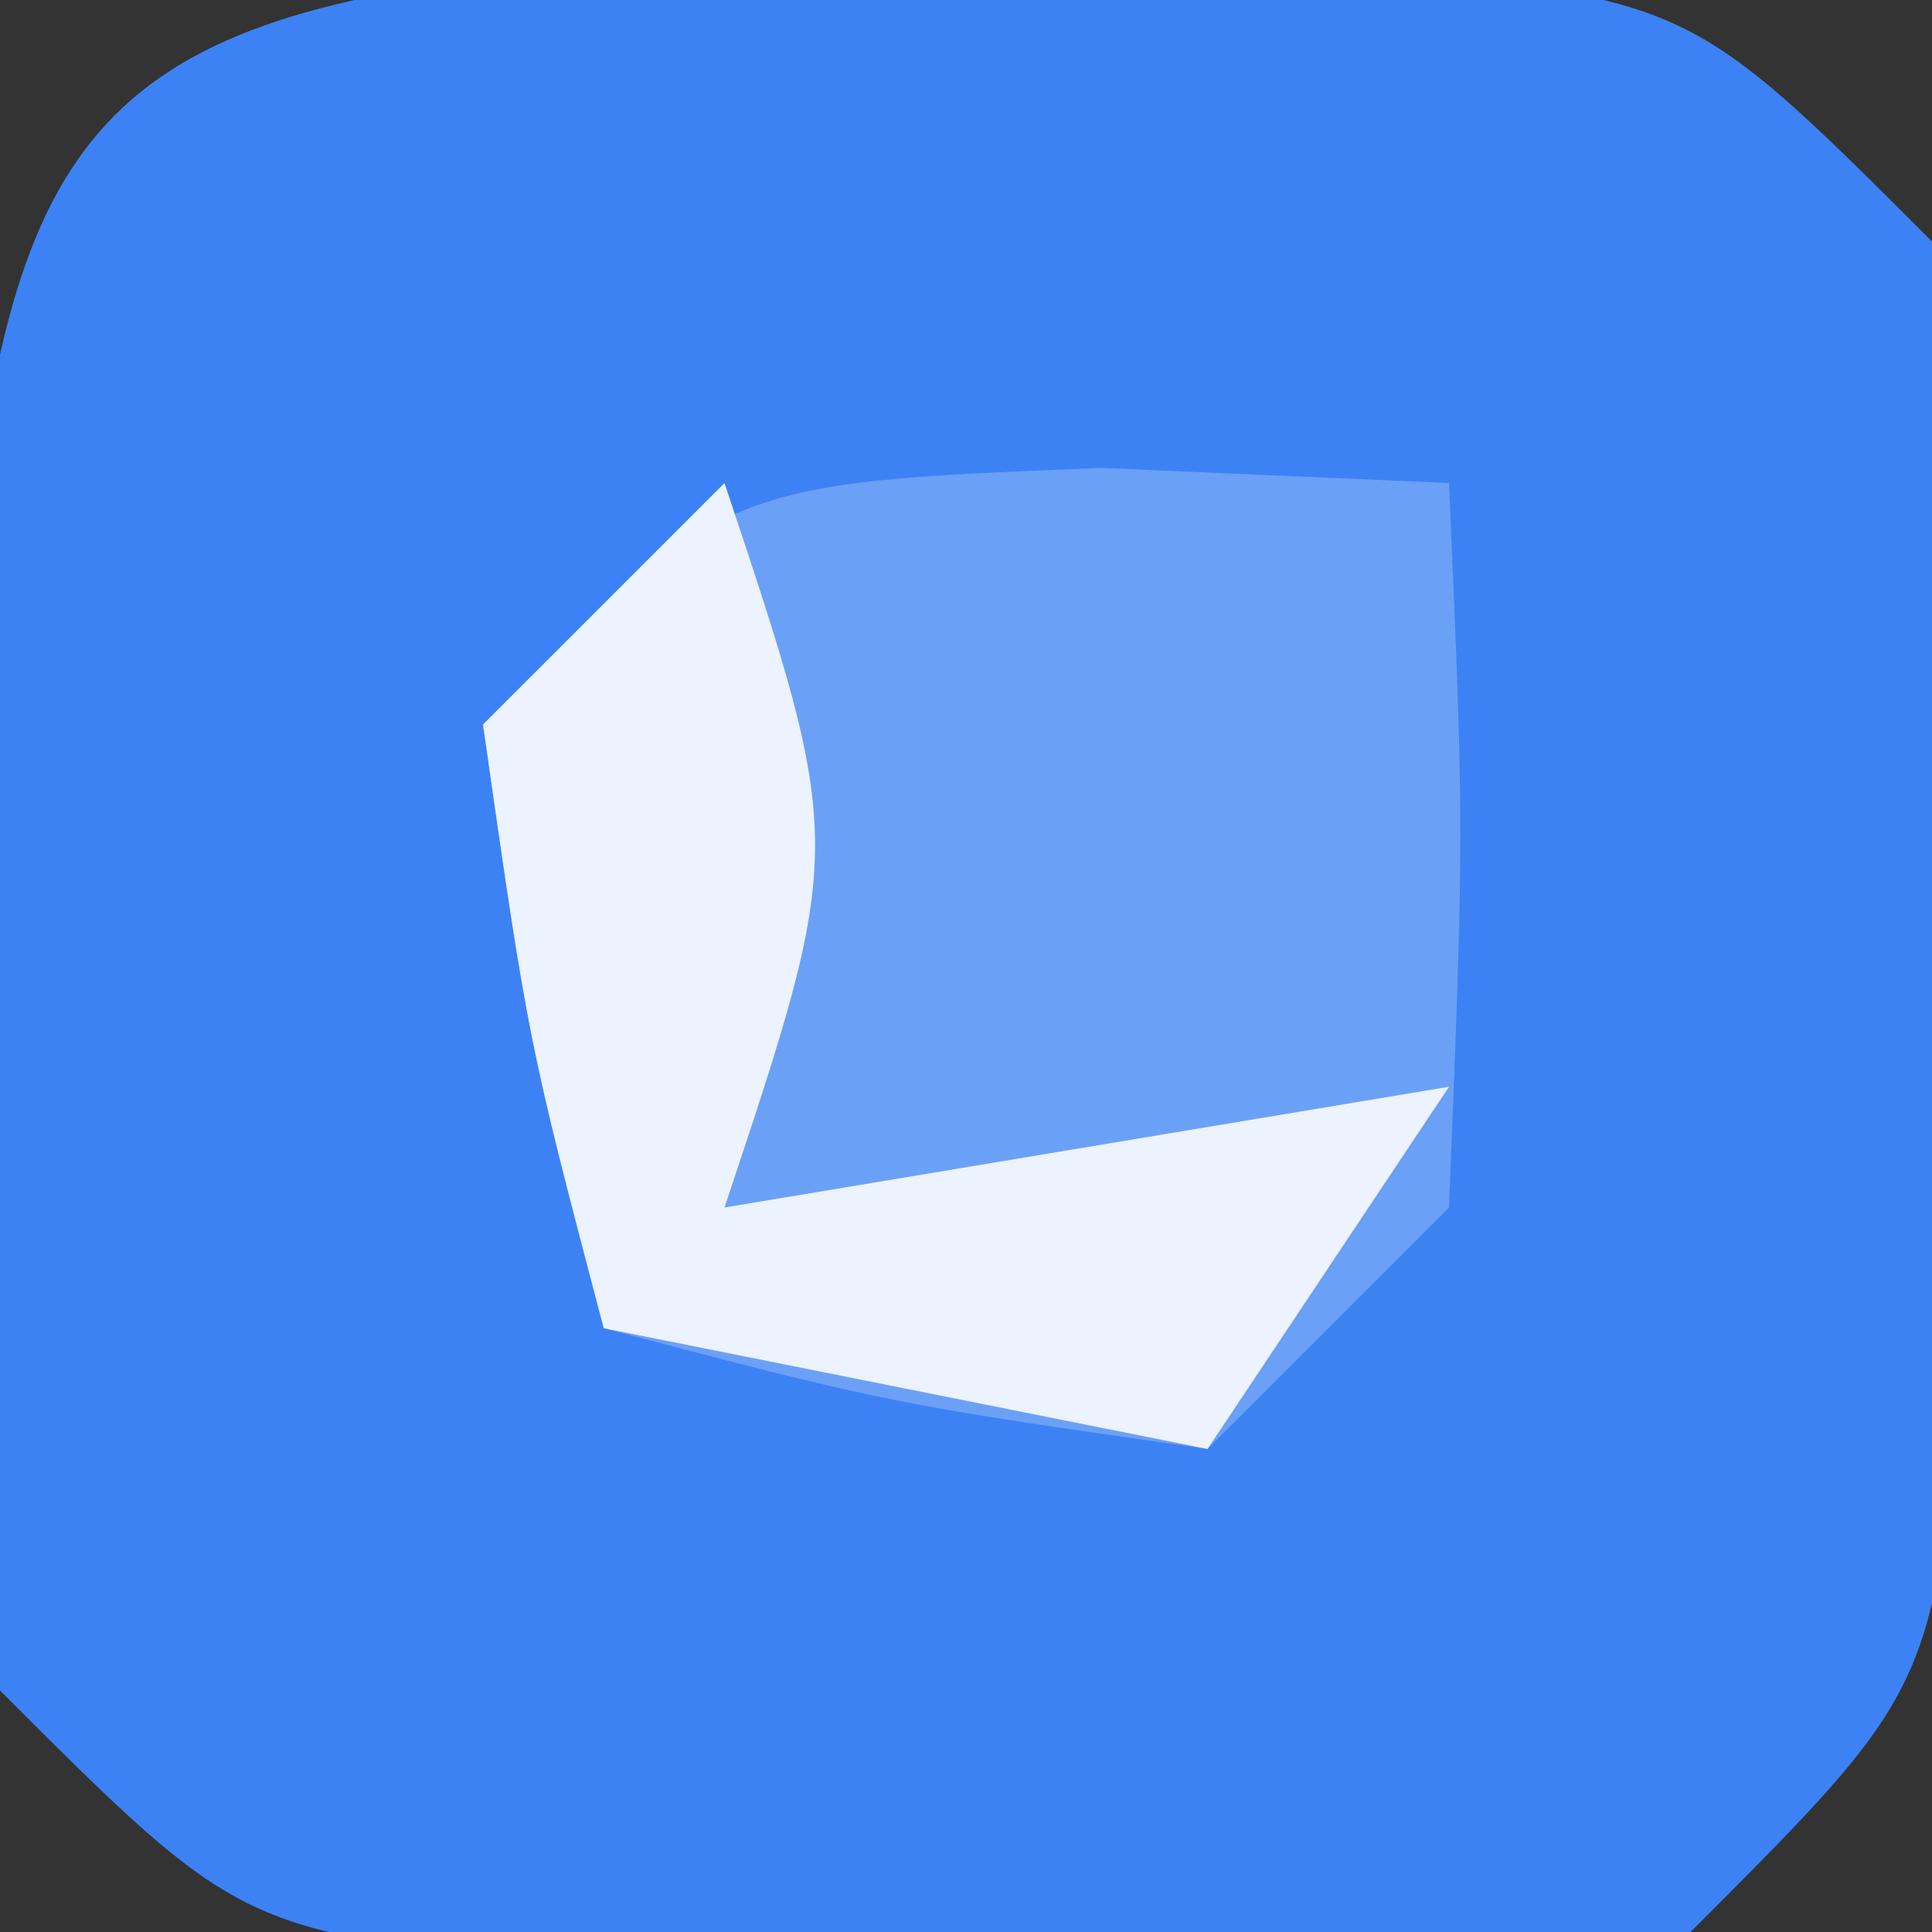
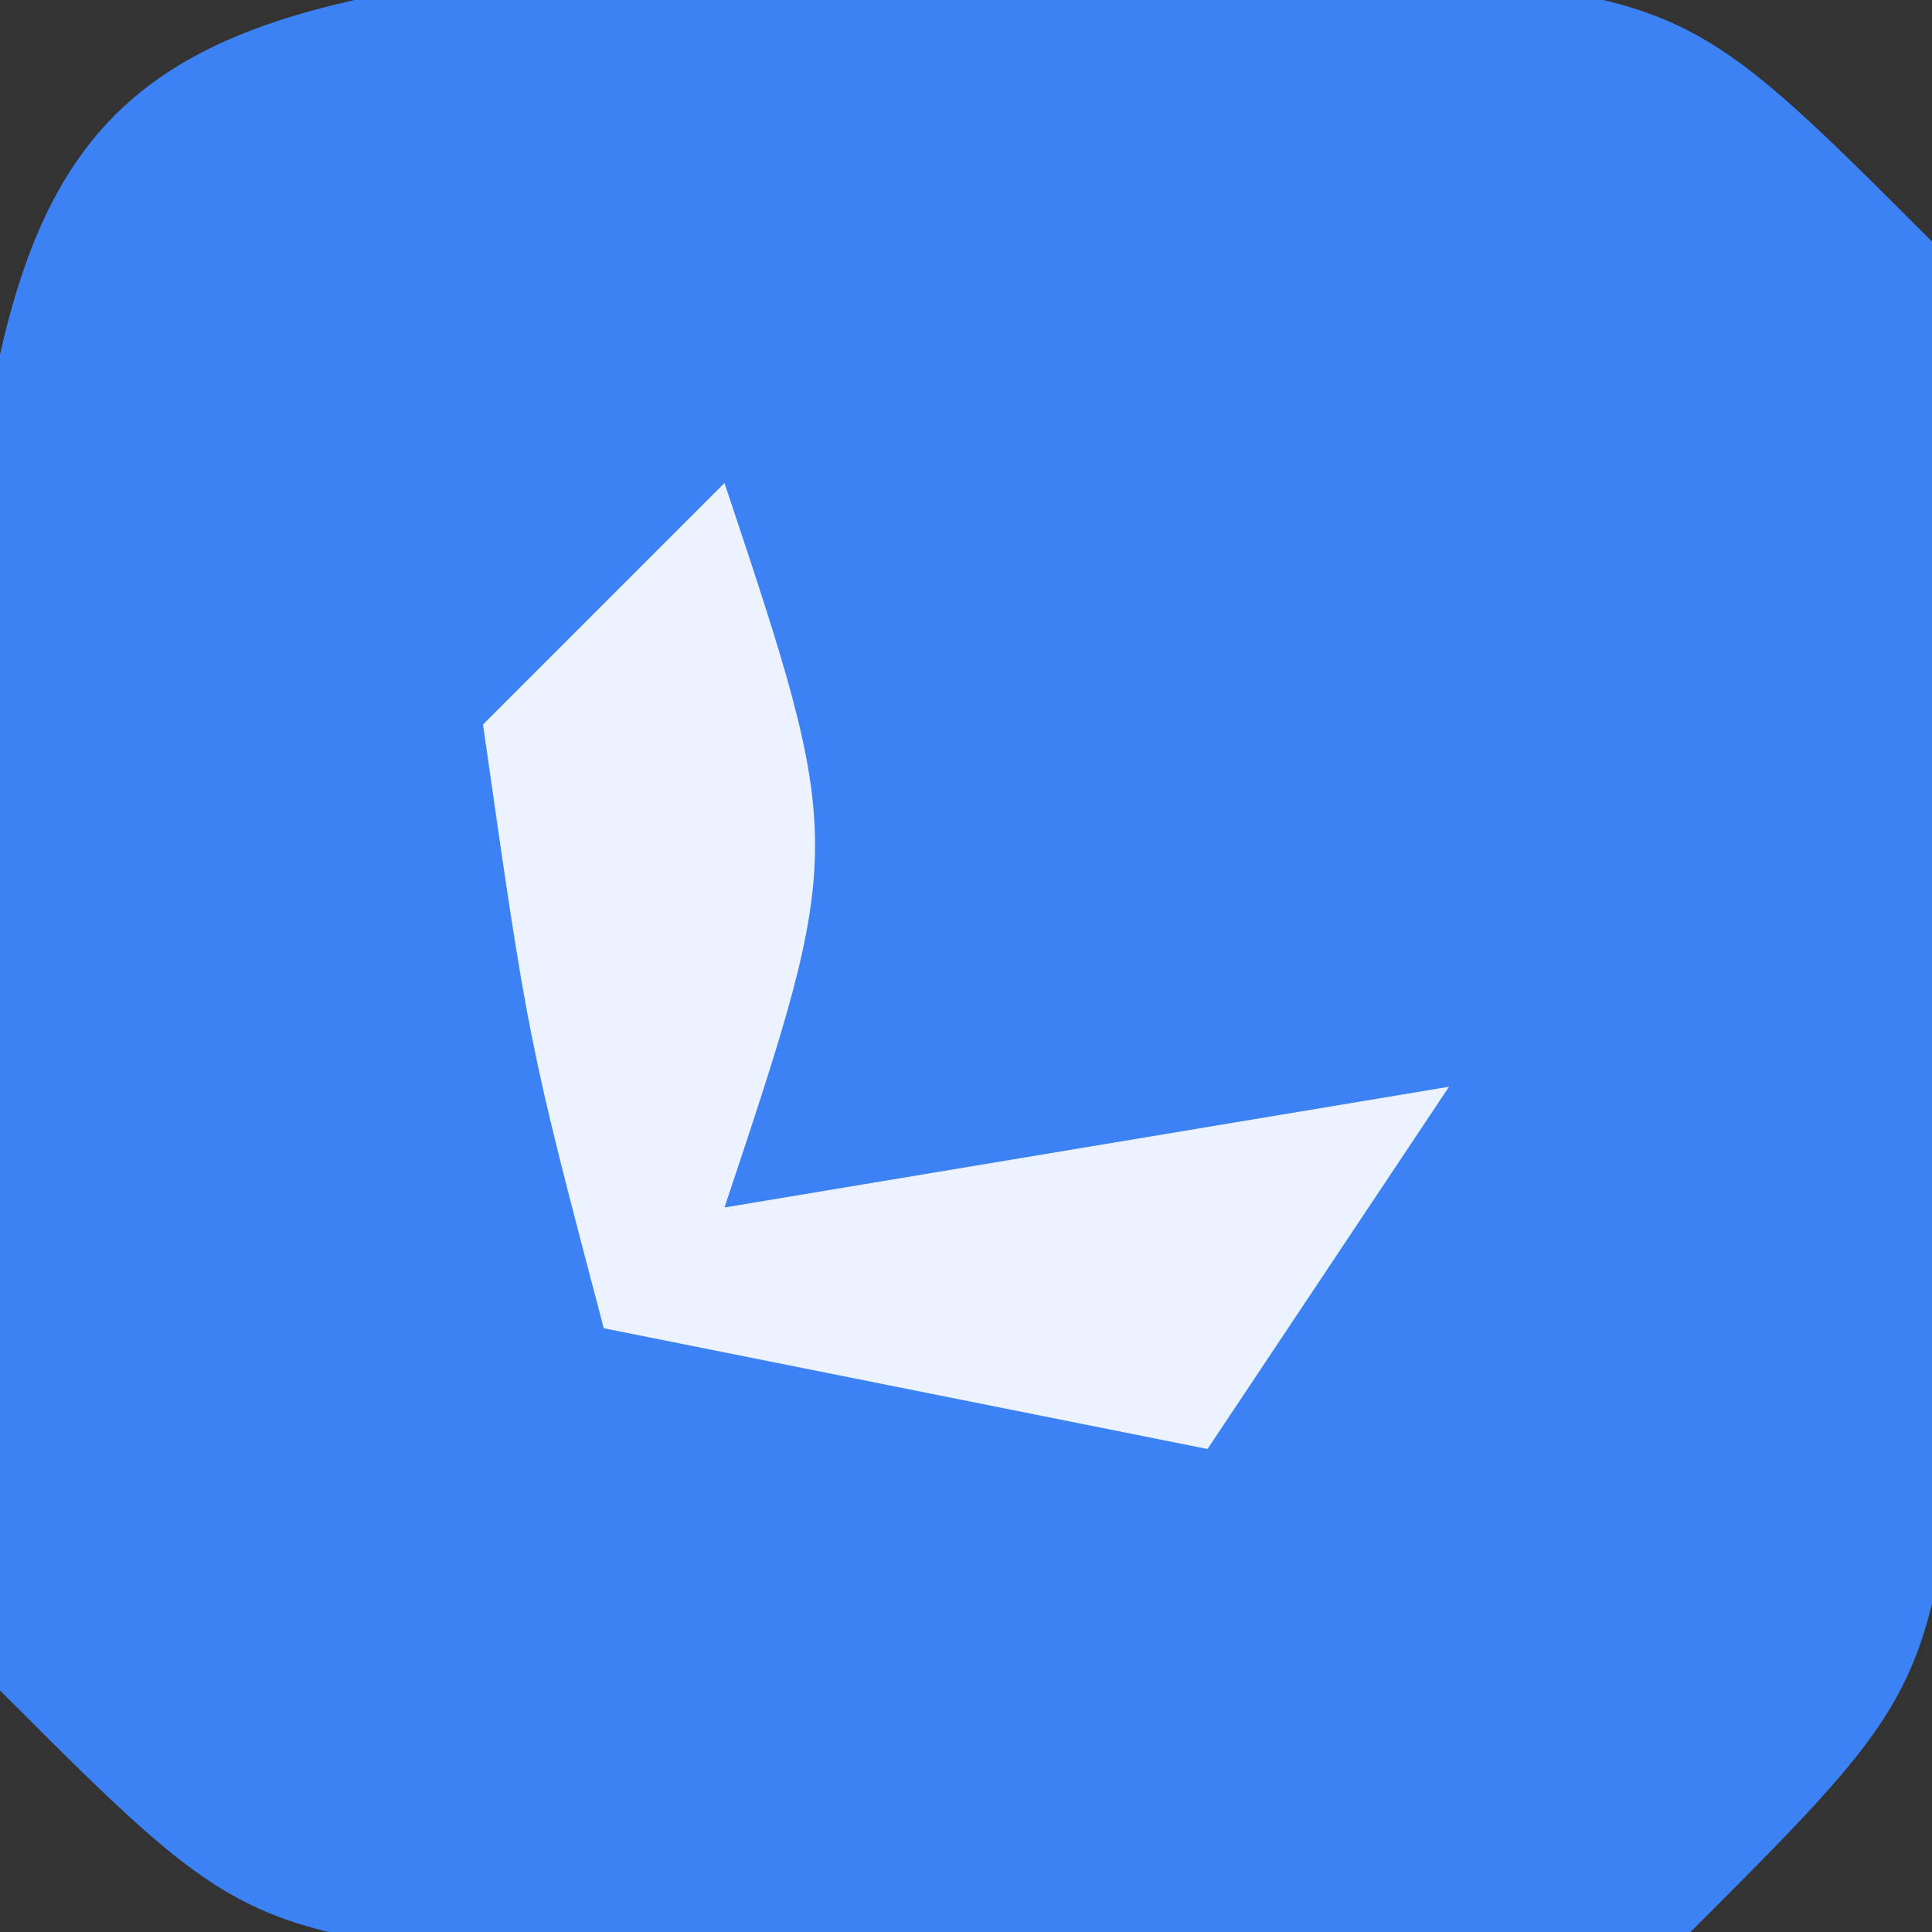
<svg xmlns="http://www.w3.org/2000/svg" version="1.1" width="16" height="16">
  <rect width="100%" height="100%" fill="#333333" stroke="none" />
  <path d="M0 0 C1.073 0.005 2.145 0.01 3.25 0.016 C4.859 0.008 4.859 0.008 6.5 0 C9.25 0.266 9.25 0.266 11.25 2.266 C11.516 5.016 11.516 5.016 11.5 8.266 C11.505 9.338 11.51 10.411 11.516 11.516 C11.25 14.266 11.25 14.266 9.25 16.266 C6.5 16.531 6.5 16.531 3.25 16.516 C1.641 16.523 1.641 16.523 0 16.531 C-2.75 16.266 -2.75 16.266 -4.75 14.266 C-5.016 11.516 -5.016 11.516 -5 8.266 C-5.005 7.193 -5.01 6.121 -5.016 5.016 C-4.648 1.209 -3.807 0.368 0 0 Z " fill="#3C82F5" transform="translate(4.75,-0.266)" />
-   <path d="M0 0 C0.949 0.041 1.897 0.083 2.875 0.125 C3 3 3 3 2.875 6.125 C2.215 6.785 1.555 7.445 0.875 8.125 C-1.75 7.75 -1.75 7.75 -4.125 7.125 C-4.75 4.75 -4.75 4.75 -5.125 2.125 C-3.125 0.125 -3.125 0.125 0 0 Z " fill="#6BA0F7" transform="translate(9.125,3.875)" />
  <path d="M0 0 C1 3 1 3 0 6 C1.98 5.67 3.96 5.34 6 5 C5.01 6.485 5.01 6.485 4 8 C2.35 7.67 0.7 7.34 -1 7 C-1.625 4.625 -1.625 4.625 -2 2 C-1.34 1.34 -0.68 0.68 0 0 Z " fill="#ECF2FE" transform="translate(6,4)" />
</svg>